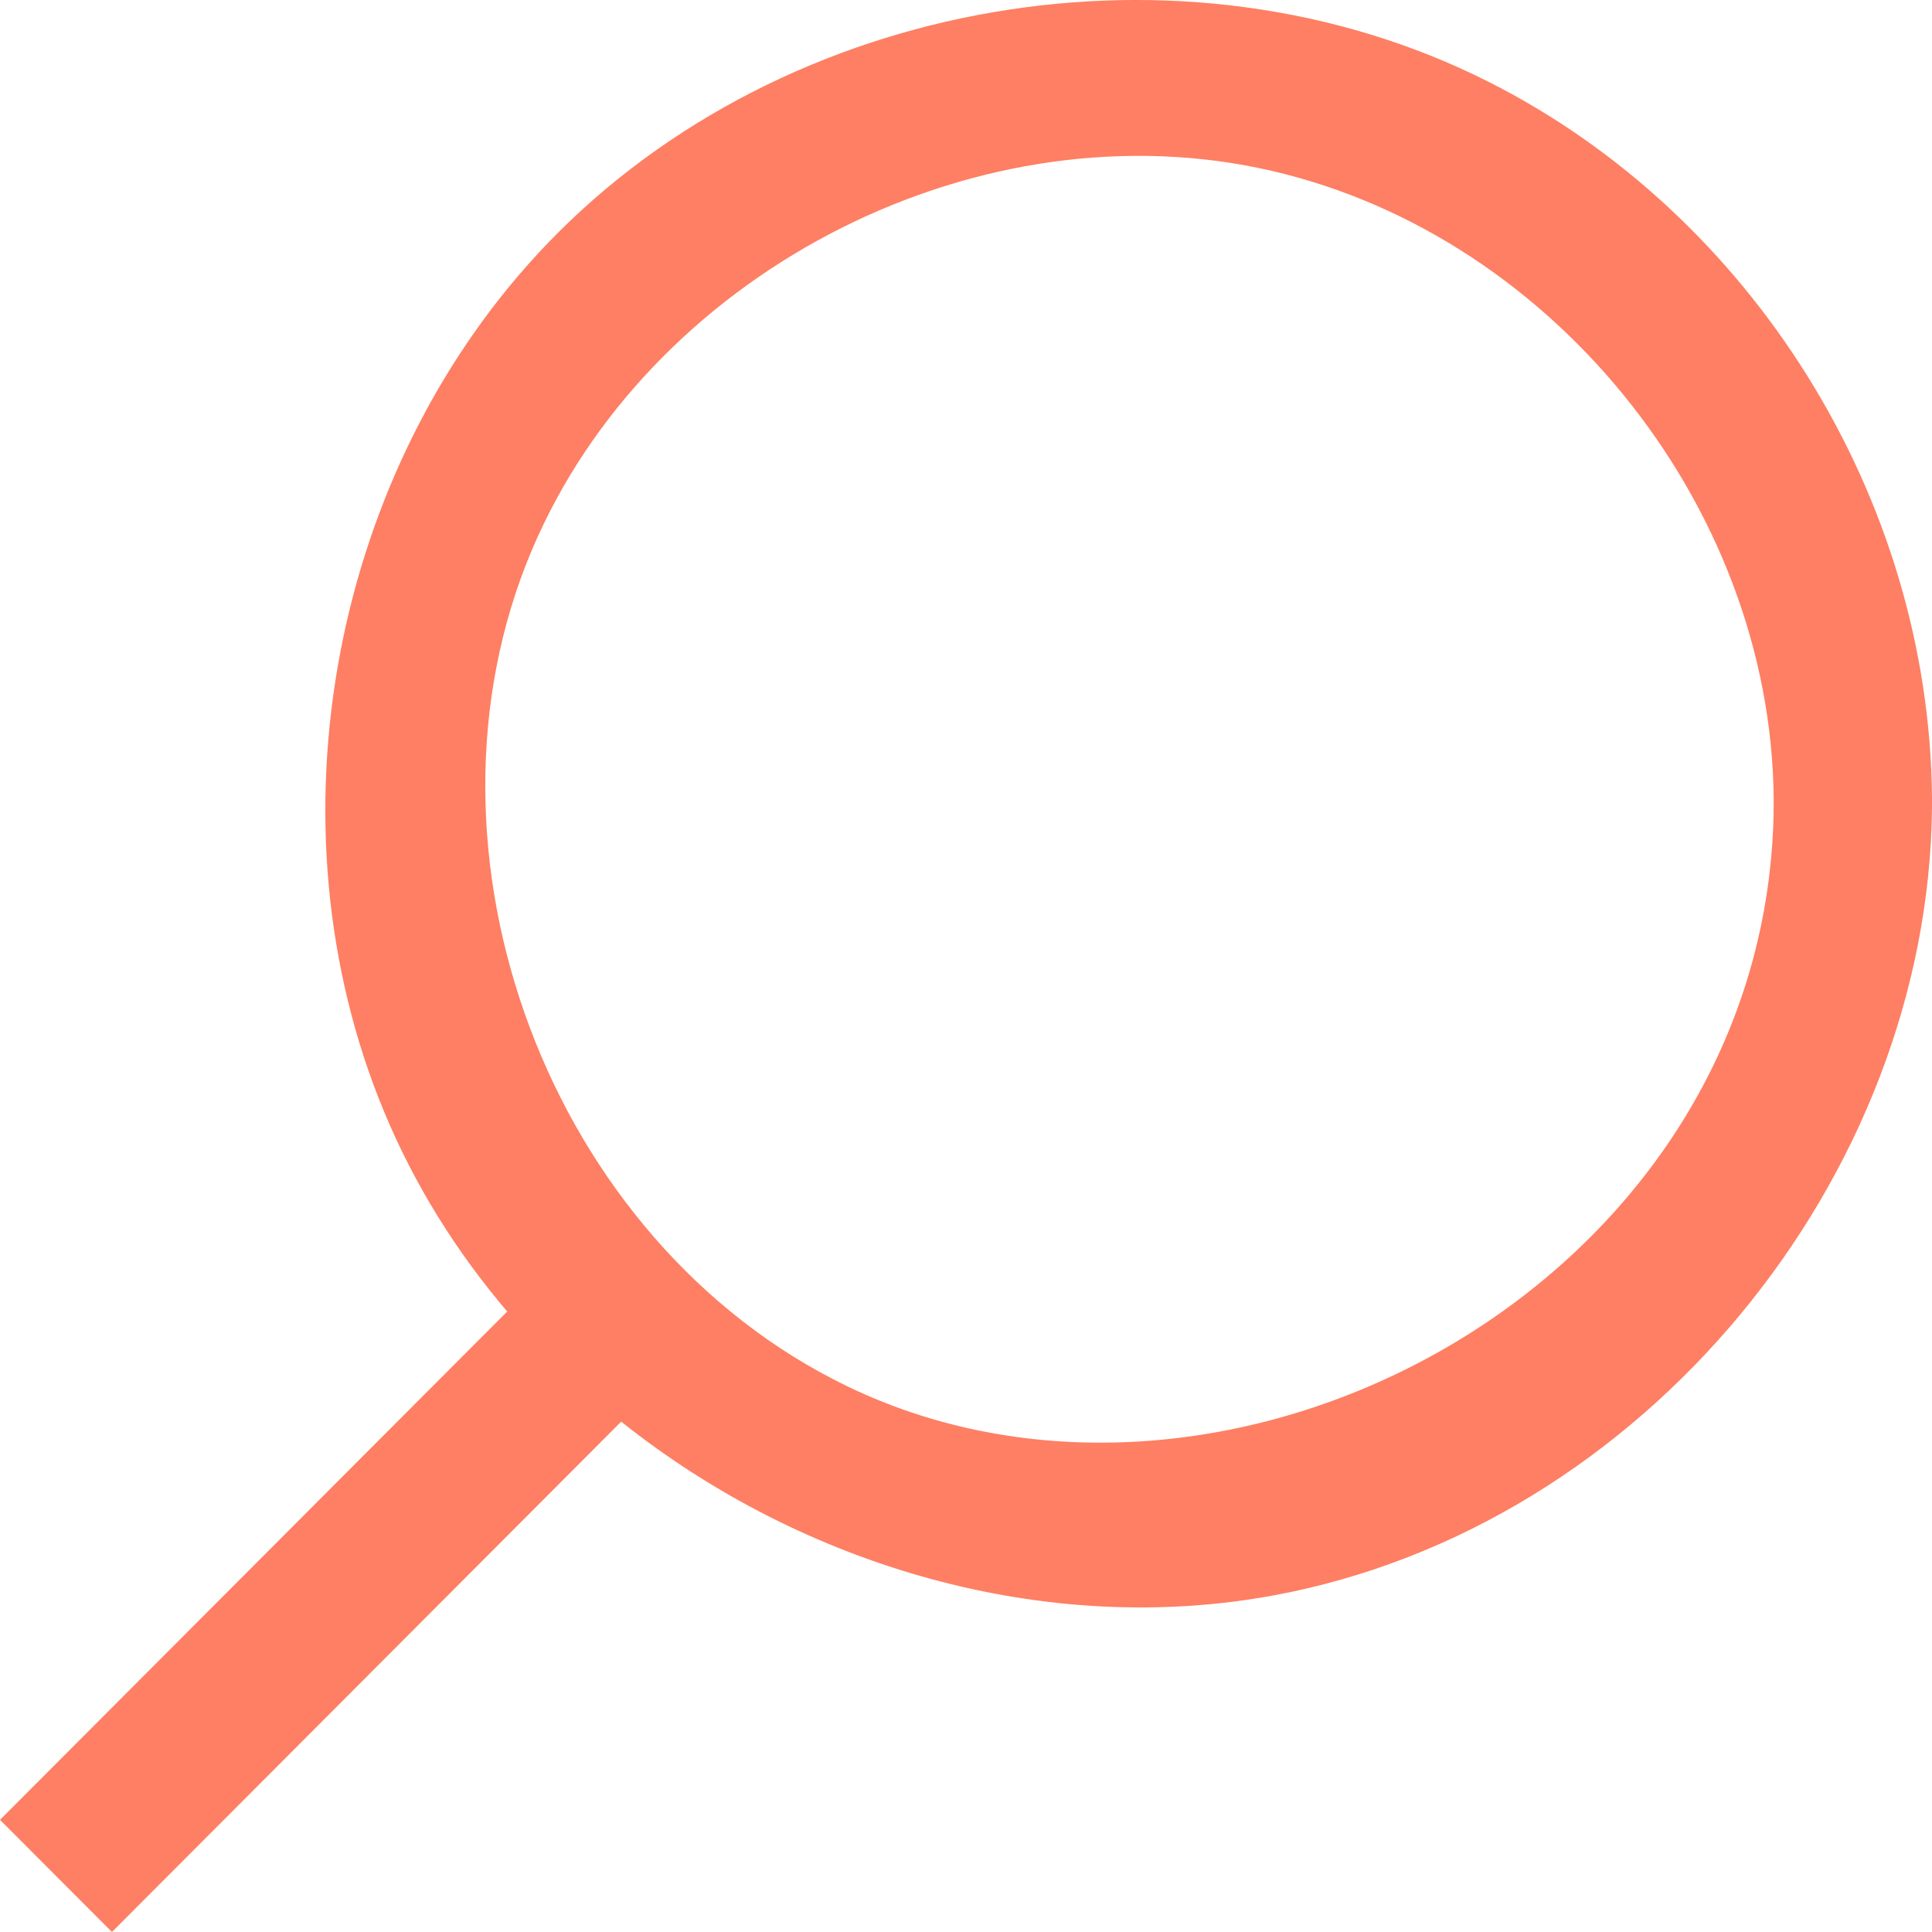
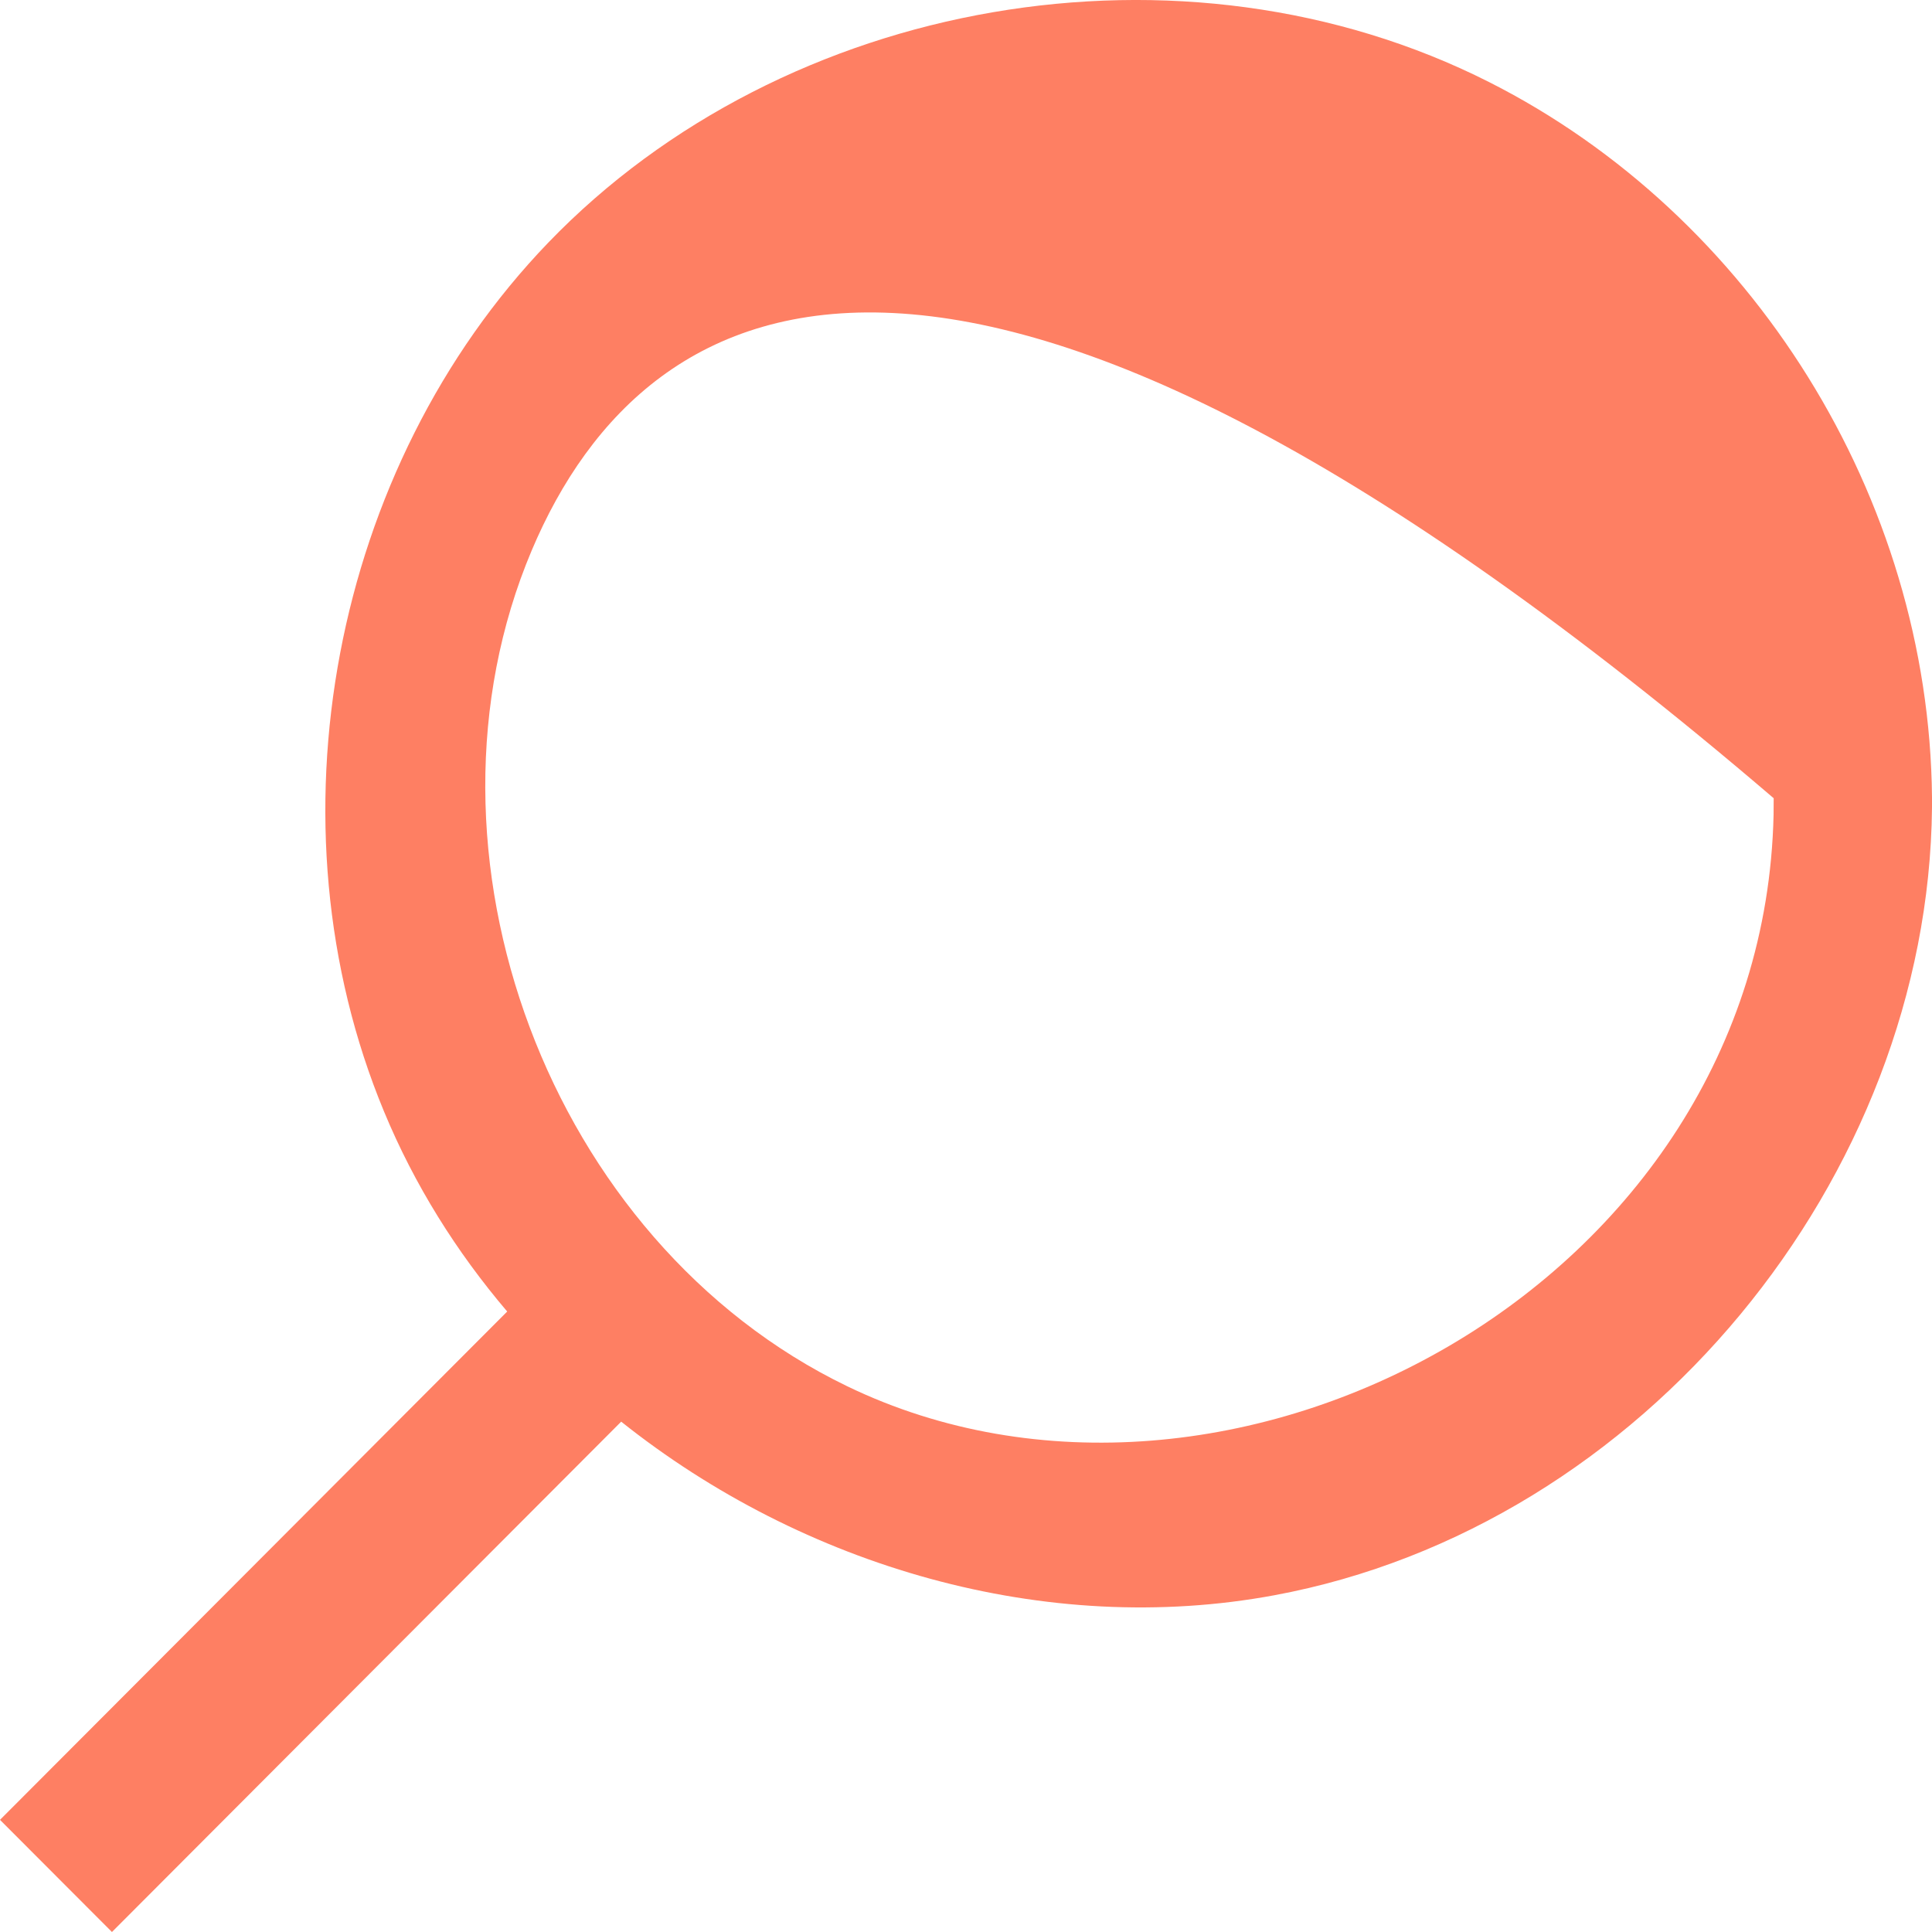
<svg xmlns="http://www.w3.org/2000/svg" width="19" height="19" viewBox="0 0 19 19" fill="none">
-   <path fill-rule="evenodd" clip-rule="evenodd" d="M4.988 12.898C4.488 12.311 4.075 11.651 3.777 10.932C2.599 8.096 3.265 4.595 5.392 2.386C7.715 -0.026 11.635 -0.716 14.646 0.808C17.226 2.113 18.972 4.887 19 7.84C19 7.874 19 7.908 19 7.942C18.965 11.582 16.163 15.014 12.534 15.688C10.285 16.106 7.899 15.408 6.109 13.981L1.101 19L-2.68964e-06 17.897L4.988 12.898ZM17.443 7.85C17.416 4.949 15.219 2.236 12.368 1.65C9.515 1.065 6.365 2.724 5.229 5.413C3.976 8.38 5.396 12.214 8.332 13.633C12.071 15.439 17.339 12.644 17.442 8.014C17.443 7.96 17.443 7.904 17.443 7.85Z" fill="#FE7F63" />
+   <path fill-rule="evenodd" clip-rule="evenodd" d="M4.988 12.898C4.488 12.311 4.075 11.651 3.777 10.932C2.599 8.096 3.265 4.595 5.392 2.386C7.715 -0.026 11.635 -0.716 14.646 0.808C17.226 2.113 18.972 4.887 19 7.84C19 7.874 19 7.908 19 7.942C18.965 11.582 16.163 15.014 12.534 15.688C10.285 16.106 7.899 15.408 6.109 13.981L1.101 19L-2.68964e-06 17.897L4.988 12.898ZM17.443 7.85C9.515 1.065 6.365 2.724 5.229 5.413C3.976 8.38 5.396 12.214 8.332 13.633C12.071 15.439 17.339 12.644 17.442 8.014C17.443 7.96 17.443 7.904 17.443 7.85Z" fill="#FE7F63" />
</svg>